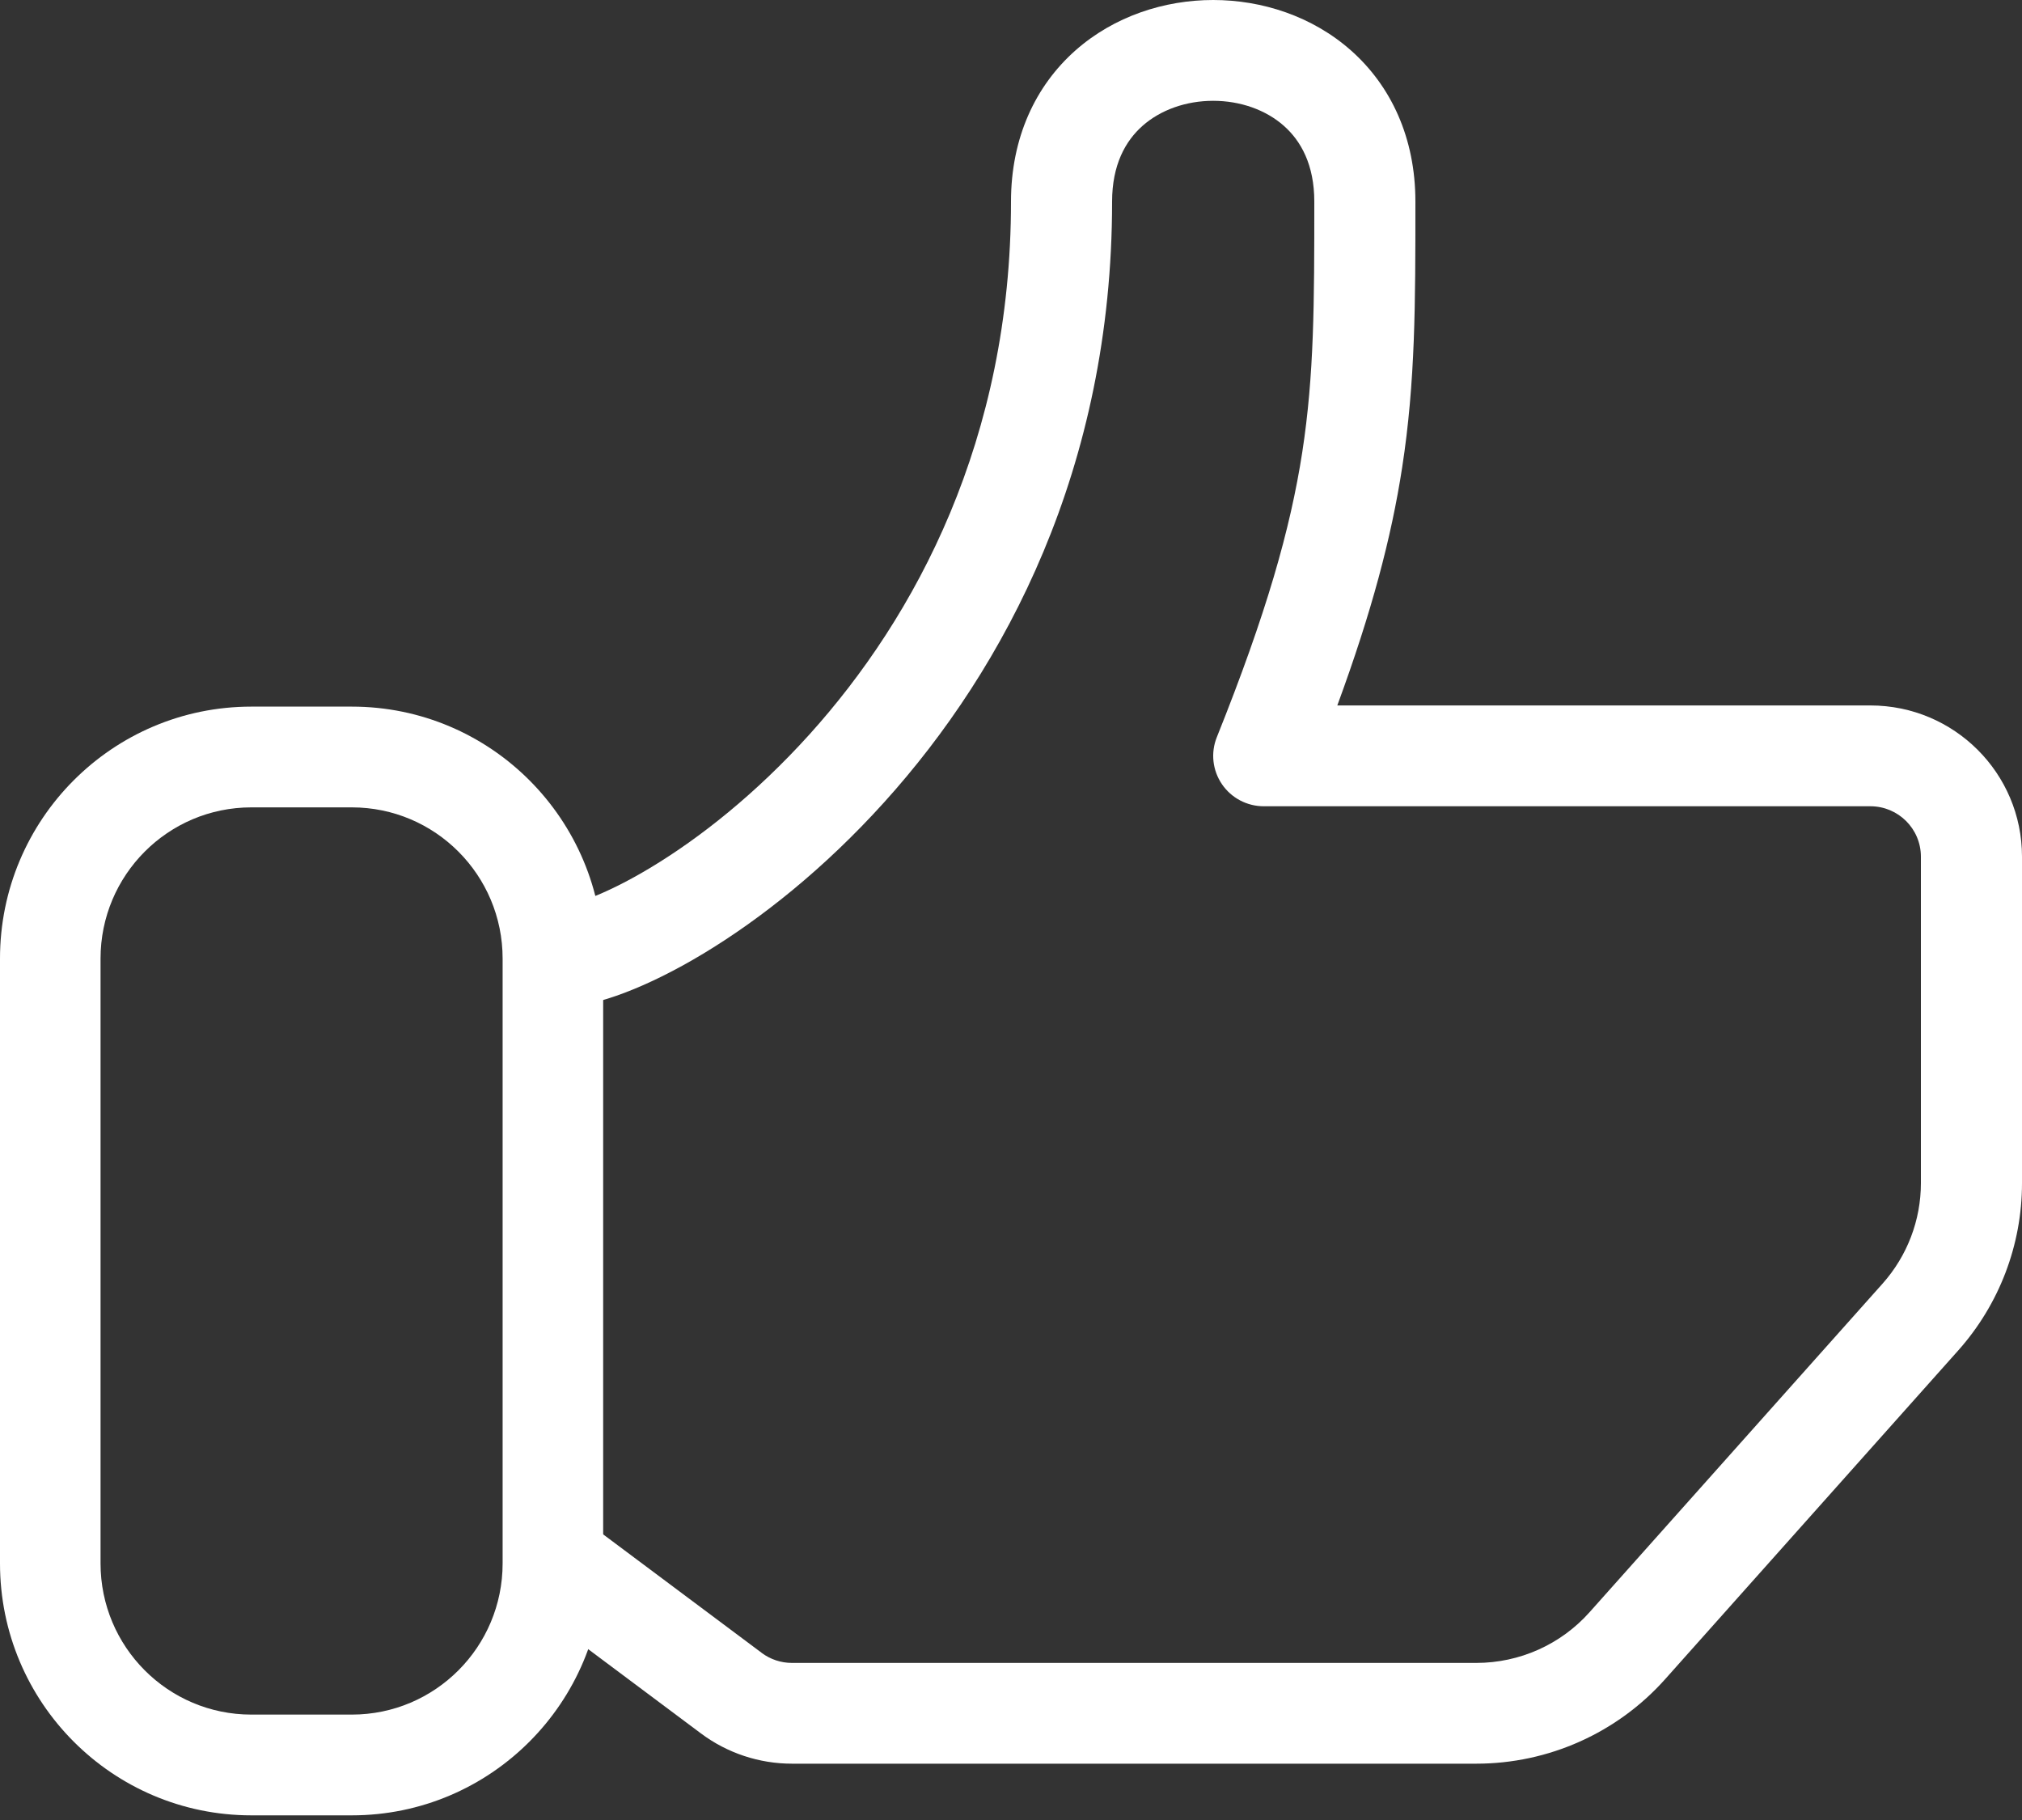
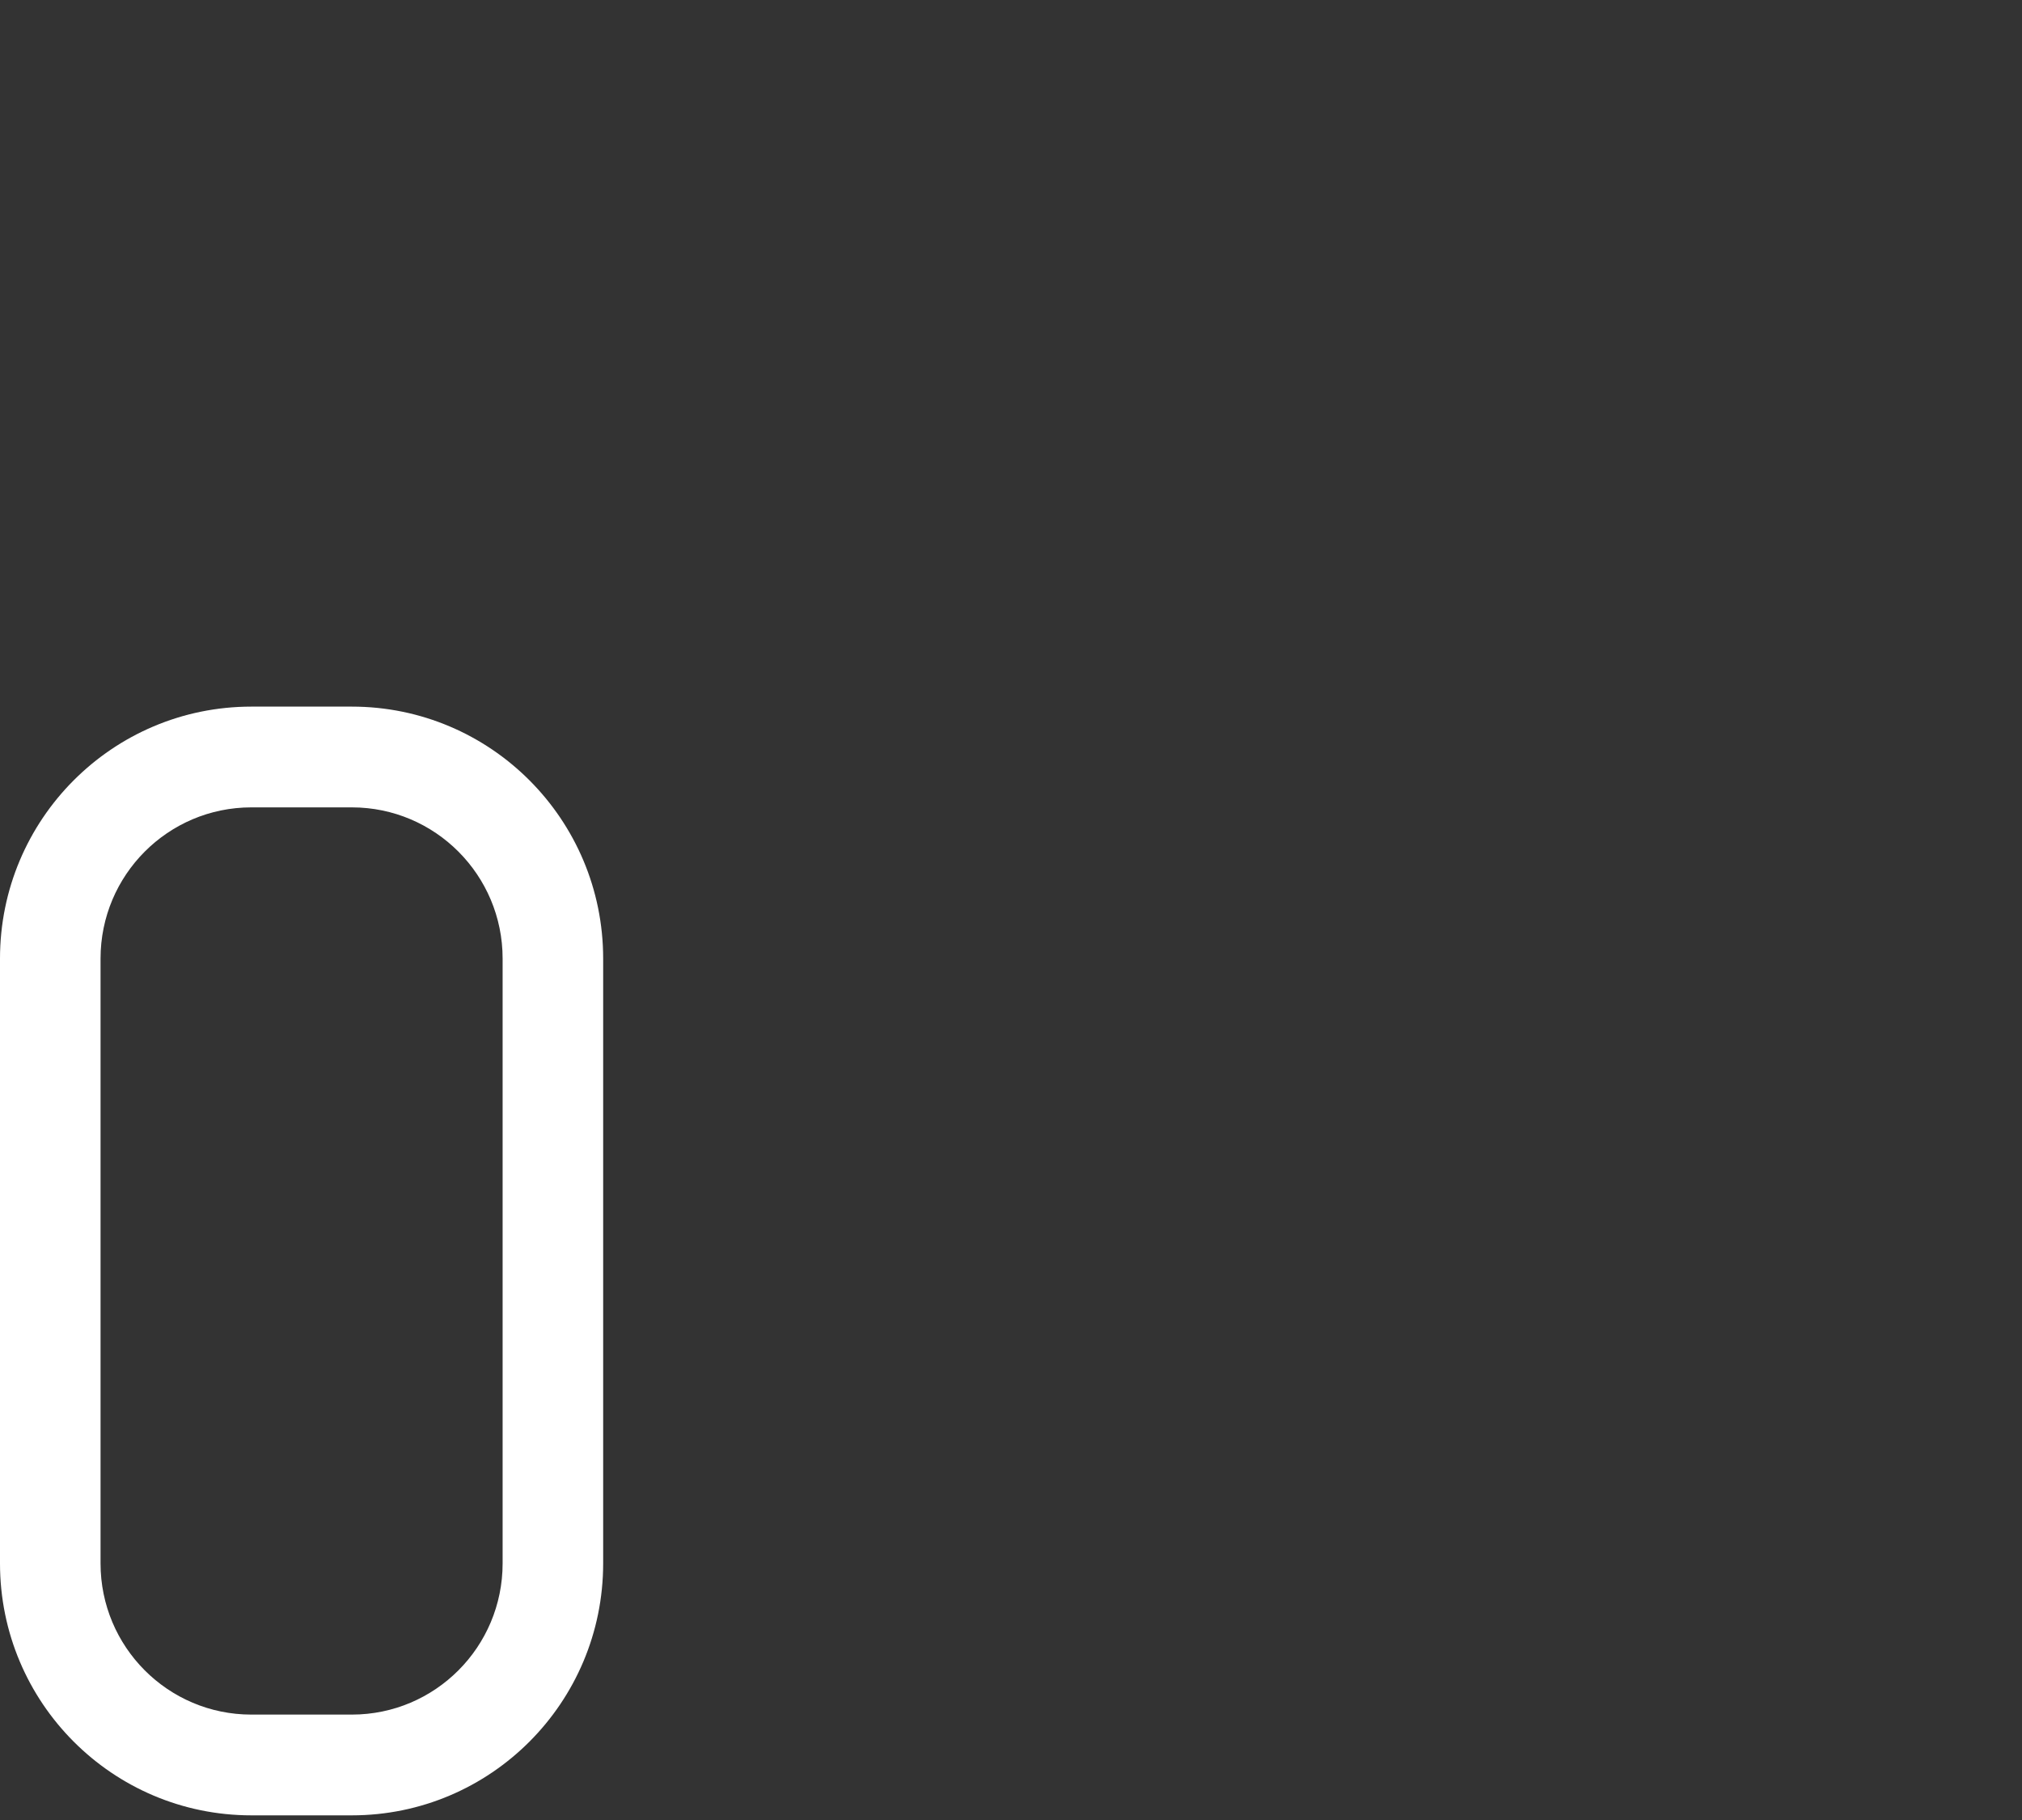
<svg xmlns="http://www.w3.org/2000/svg" width="40" height="36" viewBox="0 0 40 36" fill="none">
  <rect x="0" y="0" width="40" height="36" fill="#333333" stroke="none" />
  <path fill-rule="evenodd" clip-rule="evenodd" d="M4.972 15.97C3.324 15.97 1.989 17.309 1.989 18.961V30.924C1.989 32.576 3.324 33.915 4.972 33.915H6.96C8.608 33.915 9.943 32.576 9.943 30.924V18.961C9.943 17.309 8.608 15.97 6.96 15.97H4.972ZM0 18.961C0 16.208 2.226 13.977 4.972 13.977H6.96C9.706 13.977 11.932 16.208 11.932 18.961V30.924C11.932 33.677 9.706 35.908 6.96 35.908H4.972C2.226 35.908 0 33.677 0 30.924V18.961Z" fill="white" />
-   <path fill-rule="evenodd" clip-rule="evenodd" d="M22.602 2.489C22.263 2.789 22 3.261 22 3.987C22 9.256 19.881 13.223 17.493 15.867C16.303 17.186 15.04 18.183 13.925 18.856C13.367 19.193 12.836 19.455 12.36 19.636C11.901 19.81 11.426 19.935 11 19.935C10.448 19.935 10 19.489 10 18.938C10 18.388 10.448 17.942 11 17.942C11.074 17.942 11.286 17.911 11.648 17.773C11.992 17.643 12.414 17.438 12.888 17.151C13.836 16.579 14.947 15.707 16.007 14.534C18.12 12.194 20 8.686 20 3.987C20 2.72 20.487 1.696 21.273 0.999C22.041 0.319 23.037 0 24 0C24.963 0 25.959 0.319 26.727 0.999C27.513 1.696 28 2.72 28 3.987V4.031C28 5.99 28 7.552 27.738 9.247C27.523 10.641 27.136 12.101 26.455 13.954H37C38.657 13.954 40 15.293 40 16.945V23.403C40 24.624 39.55 25.802 38.737 26.714L38.737 26.714L32.941 33.214C31.992 34.278 30.632 34.886 29.204 34.886H15.667C15.018 34.886 14.386 34.676 13.867 34.288L13.867 34.288L10.4 31.697C9.958 31.366 9.869 30.742 10.2 30.301C10.531 29.861 11.158 29.772 11.6 30.102L15.067 32.693C15.067 32.694 15.067 32.694 15.067 32.694C15.24 32.823 15.45 32.893 15.667 32.893H29.204C30.061 32.893 30.877 32.528 31.446 31.889L31.446 31.889L37.242 25.39C37.242 25.39 37.242 25.39 37.242 25.39C37.73 24.842 38 24.135 38 23.403V16.945C38 16.394 37.552 15.948 37 15.948H25C24.668 15.948 24.358 15.784 24.172 15.51C23.986 15.236 23.948 14.888 24.072 14.581C25.054 12.132 25.527 10.464 25.762 8.944C25.998 7.412 26 5.994 26 3.987C26 3.261 25.737 2.789 25.398 2.489C25.041 2.173 24.537 1.994 24 1.994C23.463 1.994 22.959 2.173 22.602 2.489Z" fill="white" />
</svg>